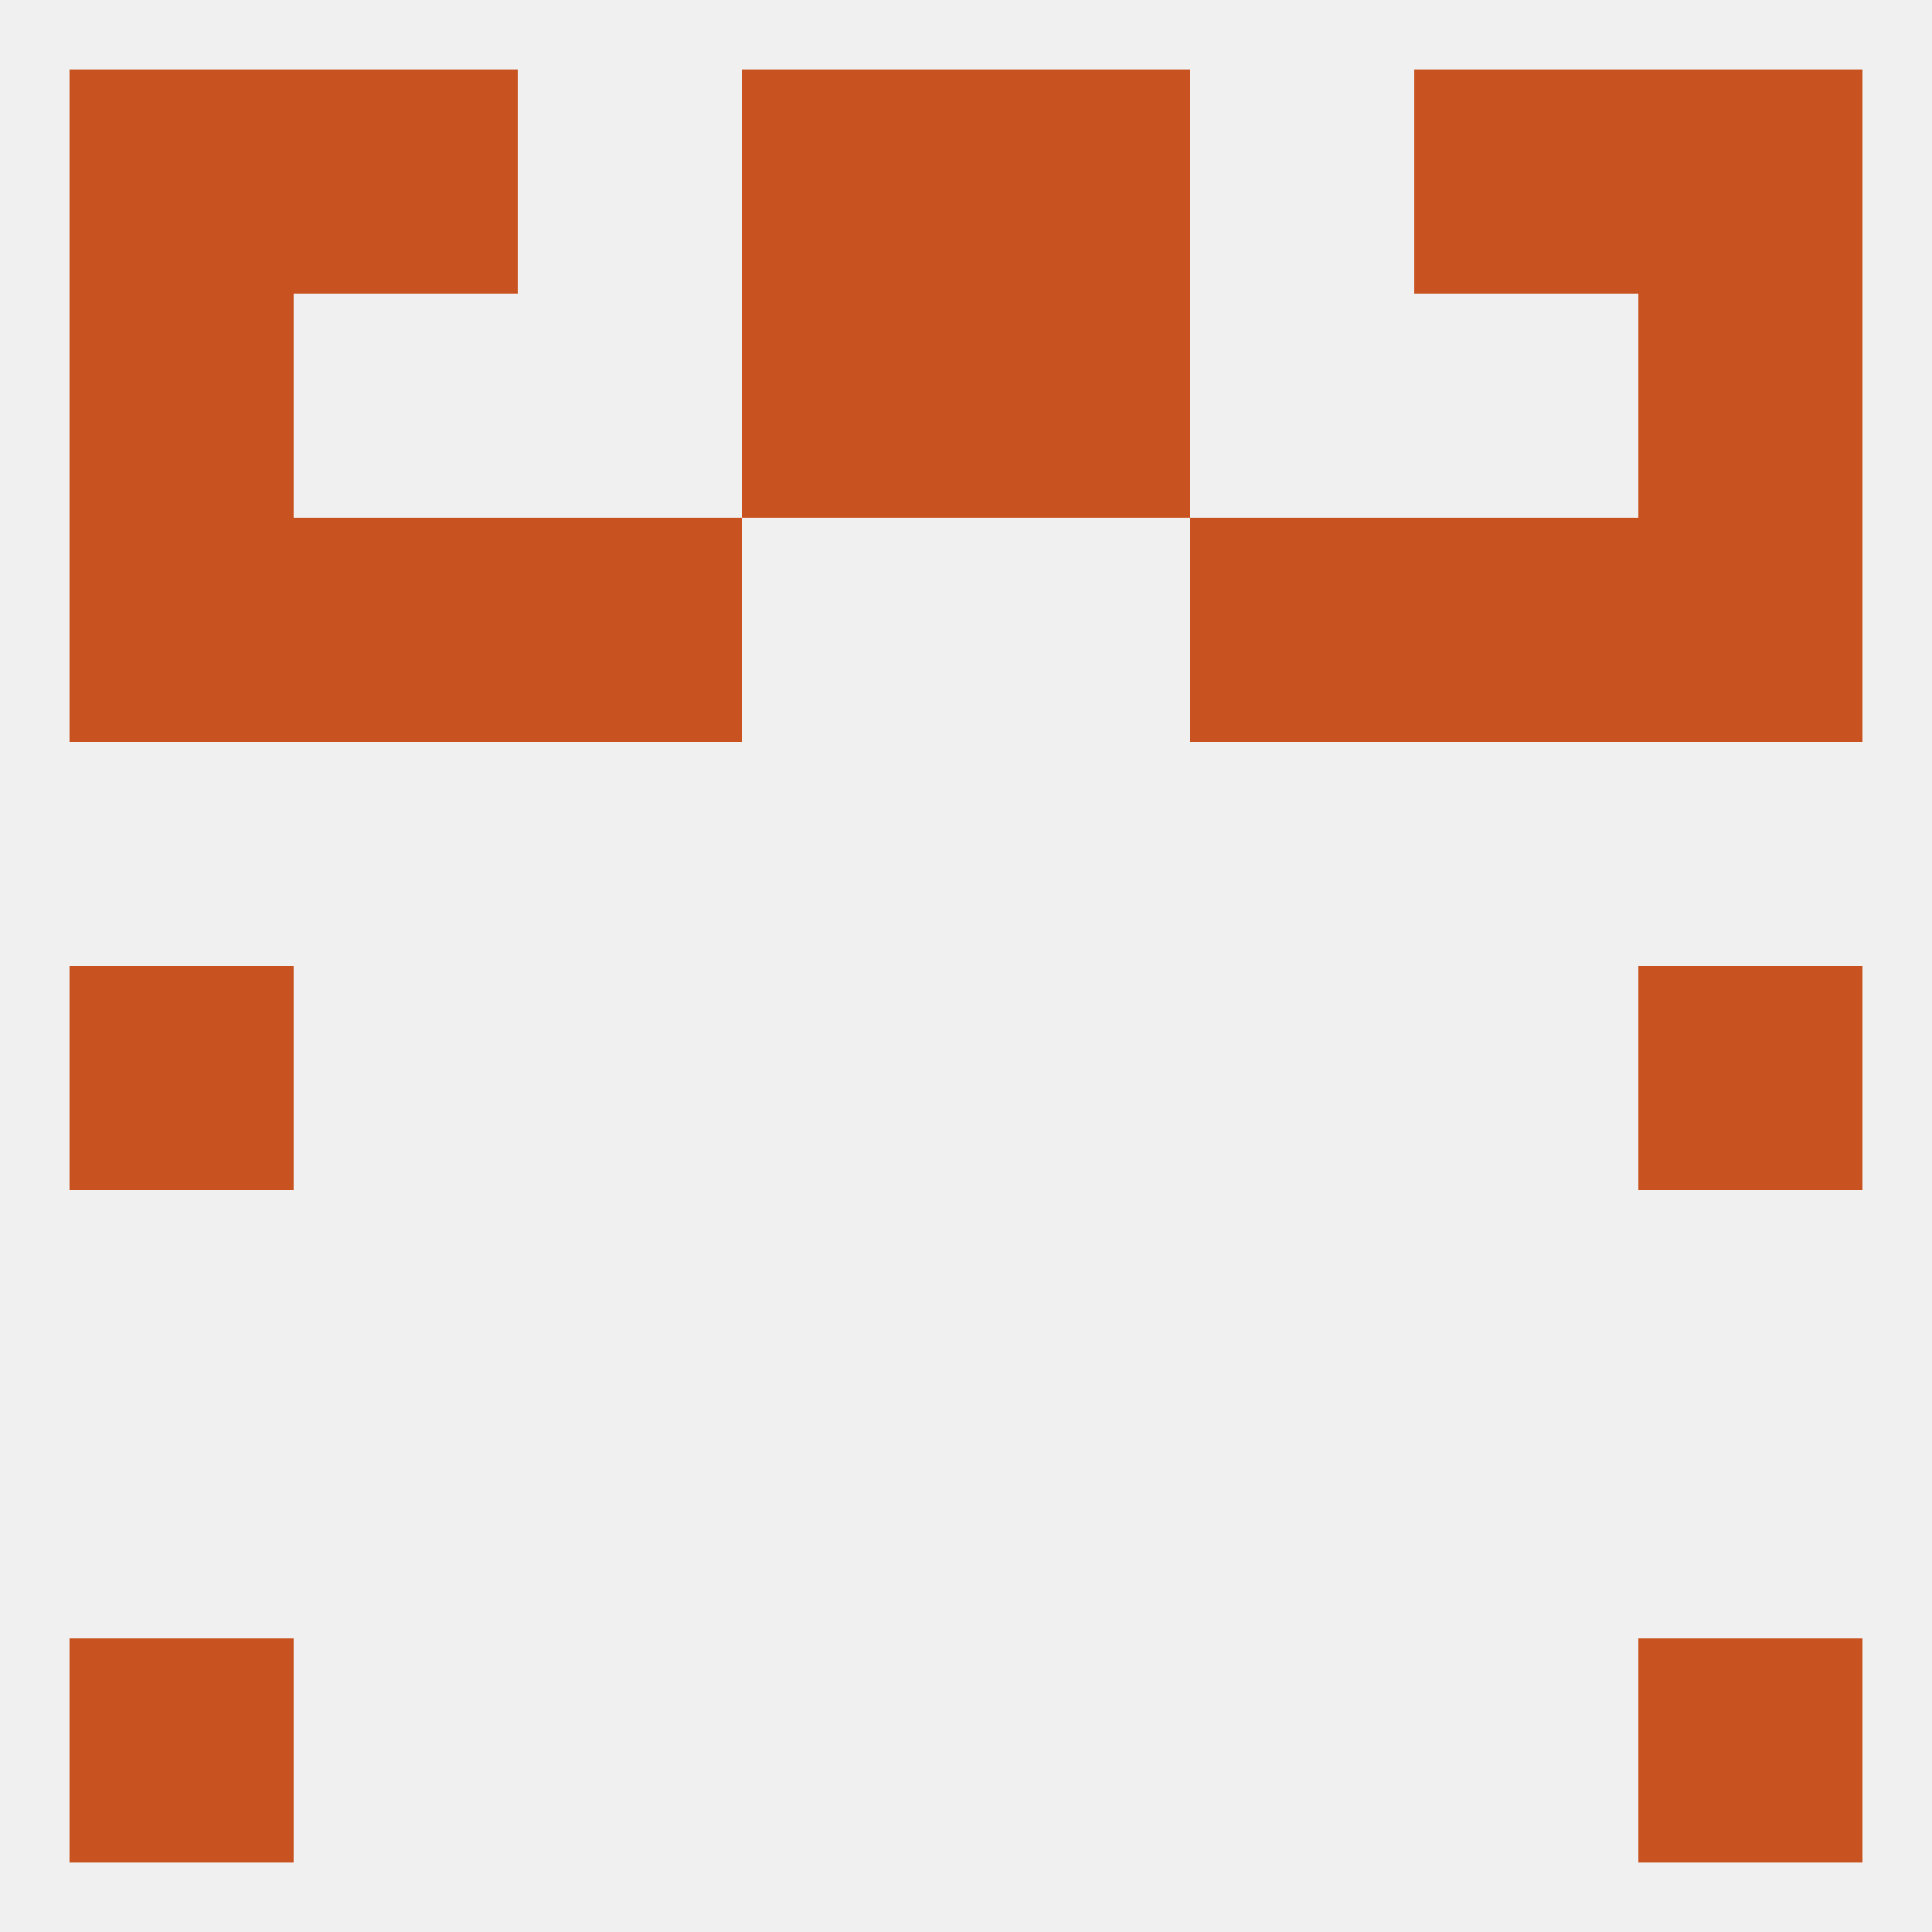
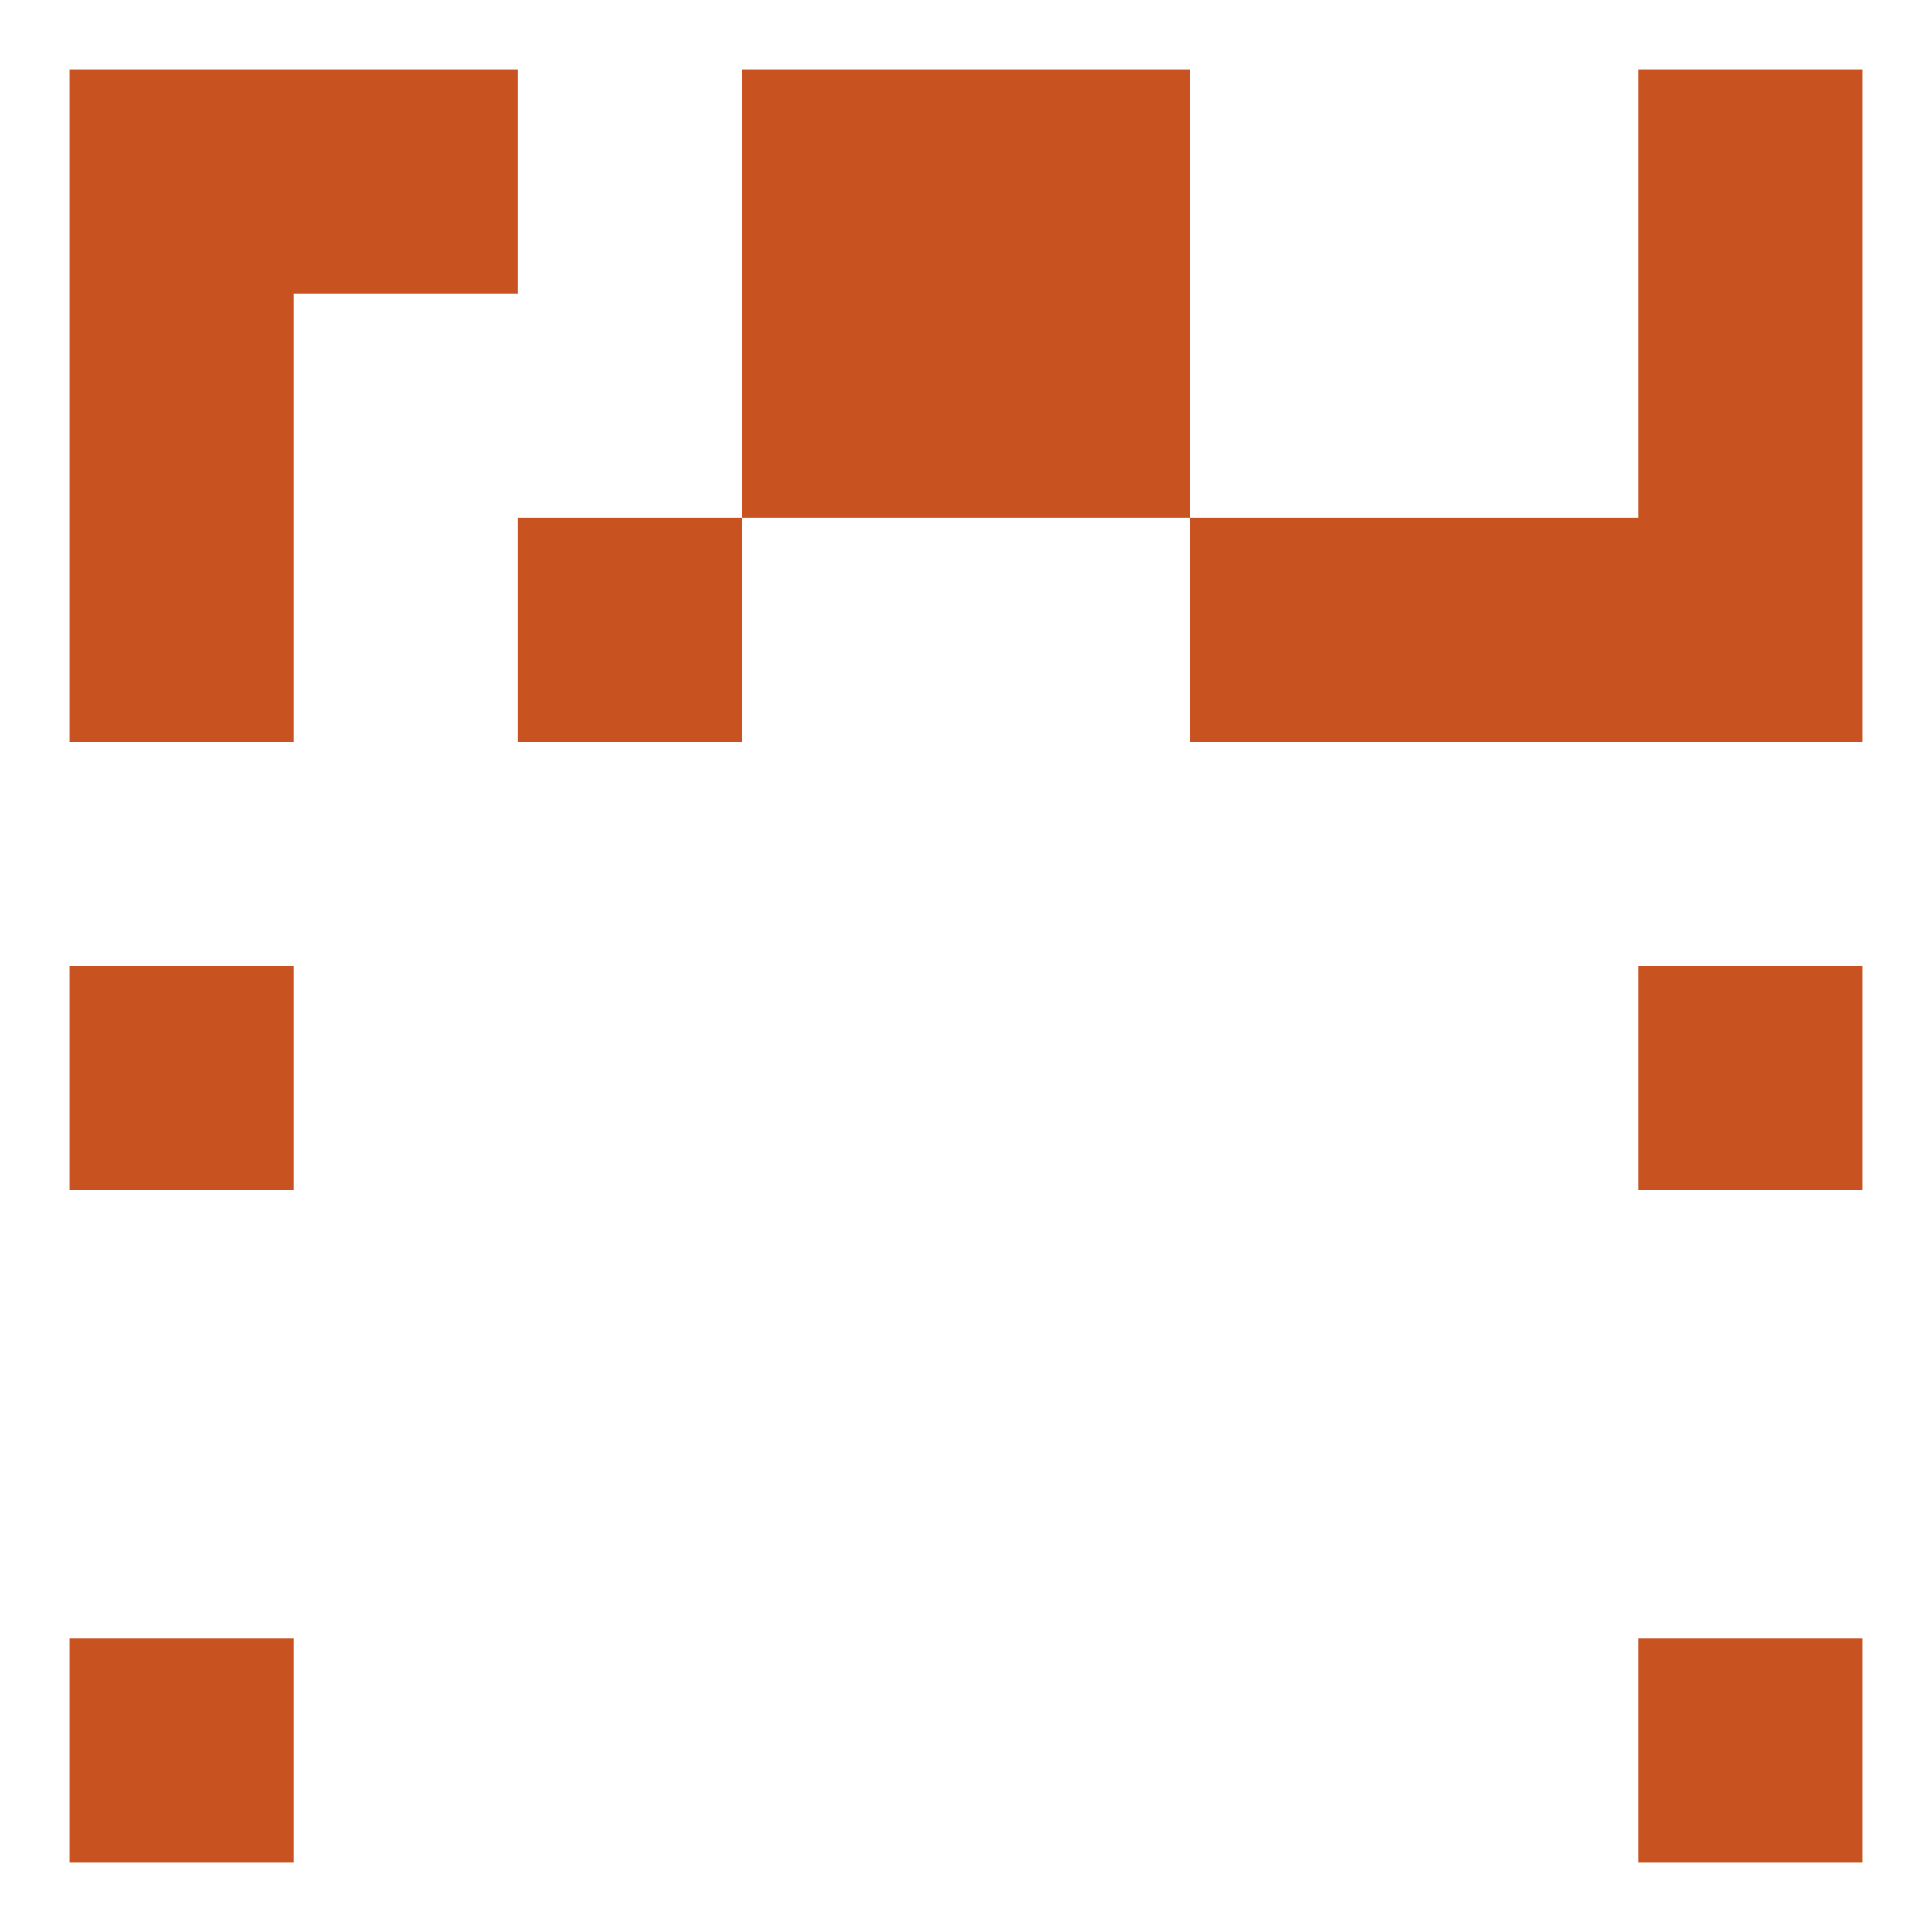
<svg xmlns="http://www.w3.org/2000/svg" version="1.1" baseprofile="full" width="250" height="250" viewBox="0 0 250 250">
-   <rect width="100%" height="100%" fill="rgba(240,240,240,255)" />
  <rect x="9" y="125" width="29" height="29" fill="rgba(201,83,32,255)" />
  <rect x="212" y="125" width="29" height="29" fill="rgba(201,83,32,255)" />
  <rect x="183" y="67" width="29" height="29" fill="rgba(201,83,32,255)" />
  <rect x="9" y="67" width="29" height="29" fill="rgba(201,83,32,255)" />
  <rect x="212" y="67" width="29" height="29" fill="rgba(201,83,32,255)" />
  <rect x="67" y="67" width="29" height="29" fill="rgba(201,83,32,255)" />
  <rect x="154" y="67" width="29" height="29" fill="rgba(201,83,32,255)" />
-   <rect x="38" y="67" width="29" height="29" fill="rgba(201,83,32,255)" />
  <rect x="212" y="9" width="29" height="29" fill="rgba(201,83,32,255)" />
  <rect x="38" y="9" width="29" height="29" fill="rgba(201,83,32,255)" />
-   <rect x="183" y="9" width="29" height="29" fill="rgba(201,83,32,255)" />
  <rect x="96" y="9" width="29" height="29" fill="rgba(201,83,32,255)" />
  <rect x="125" y="9" width="29" height="29" fill="rgba(201,83,32,255)" />
  <rect x="9" y="9" width="29" height="29" fill="rgba(201,83,32,255)" />
  <rect x="9" y="212" width="29" height="29" fill="rgba(201,83,32,255)" />
  <rect x="212" y="212" width="29" height="29" fill="rgba(201,83,32,255)" />
  <rect x="125" y="38" width="29" height="29" fill="rgba(201,83,32,255)" />
  <rect x="9" y="38" width="29" height="29" fill="rgba(201,83,32,255)" />
  <rect x="212" y="38" width="29" height="29" fill="rgba(201,83,32,255)" />
  <rect x="96" y="38" width="29" height="29" fill="rgba(201,83,32,255)" />
</svg>